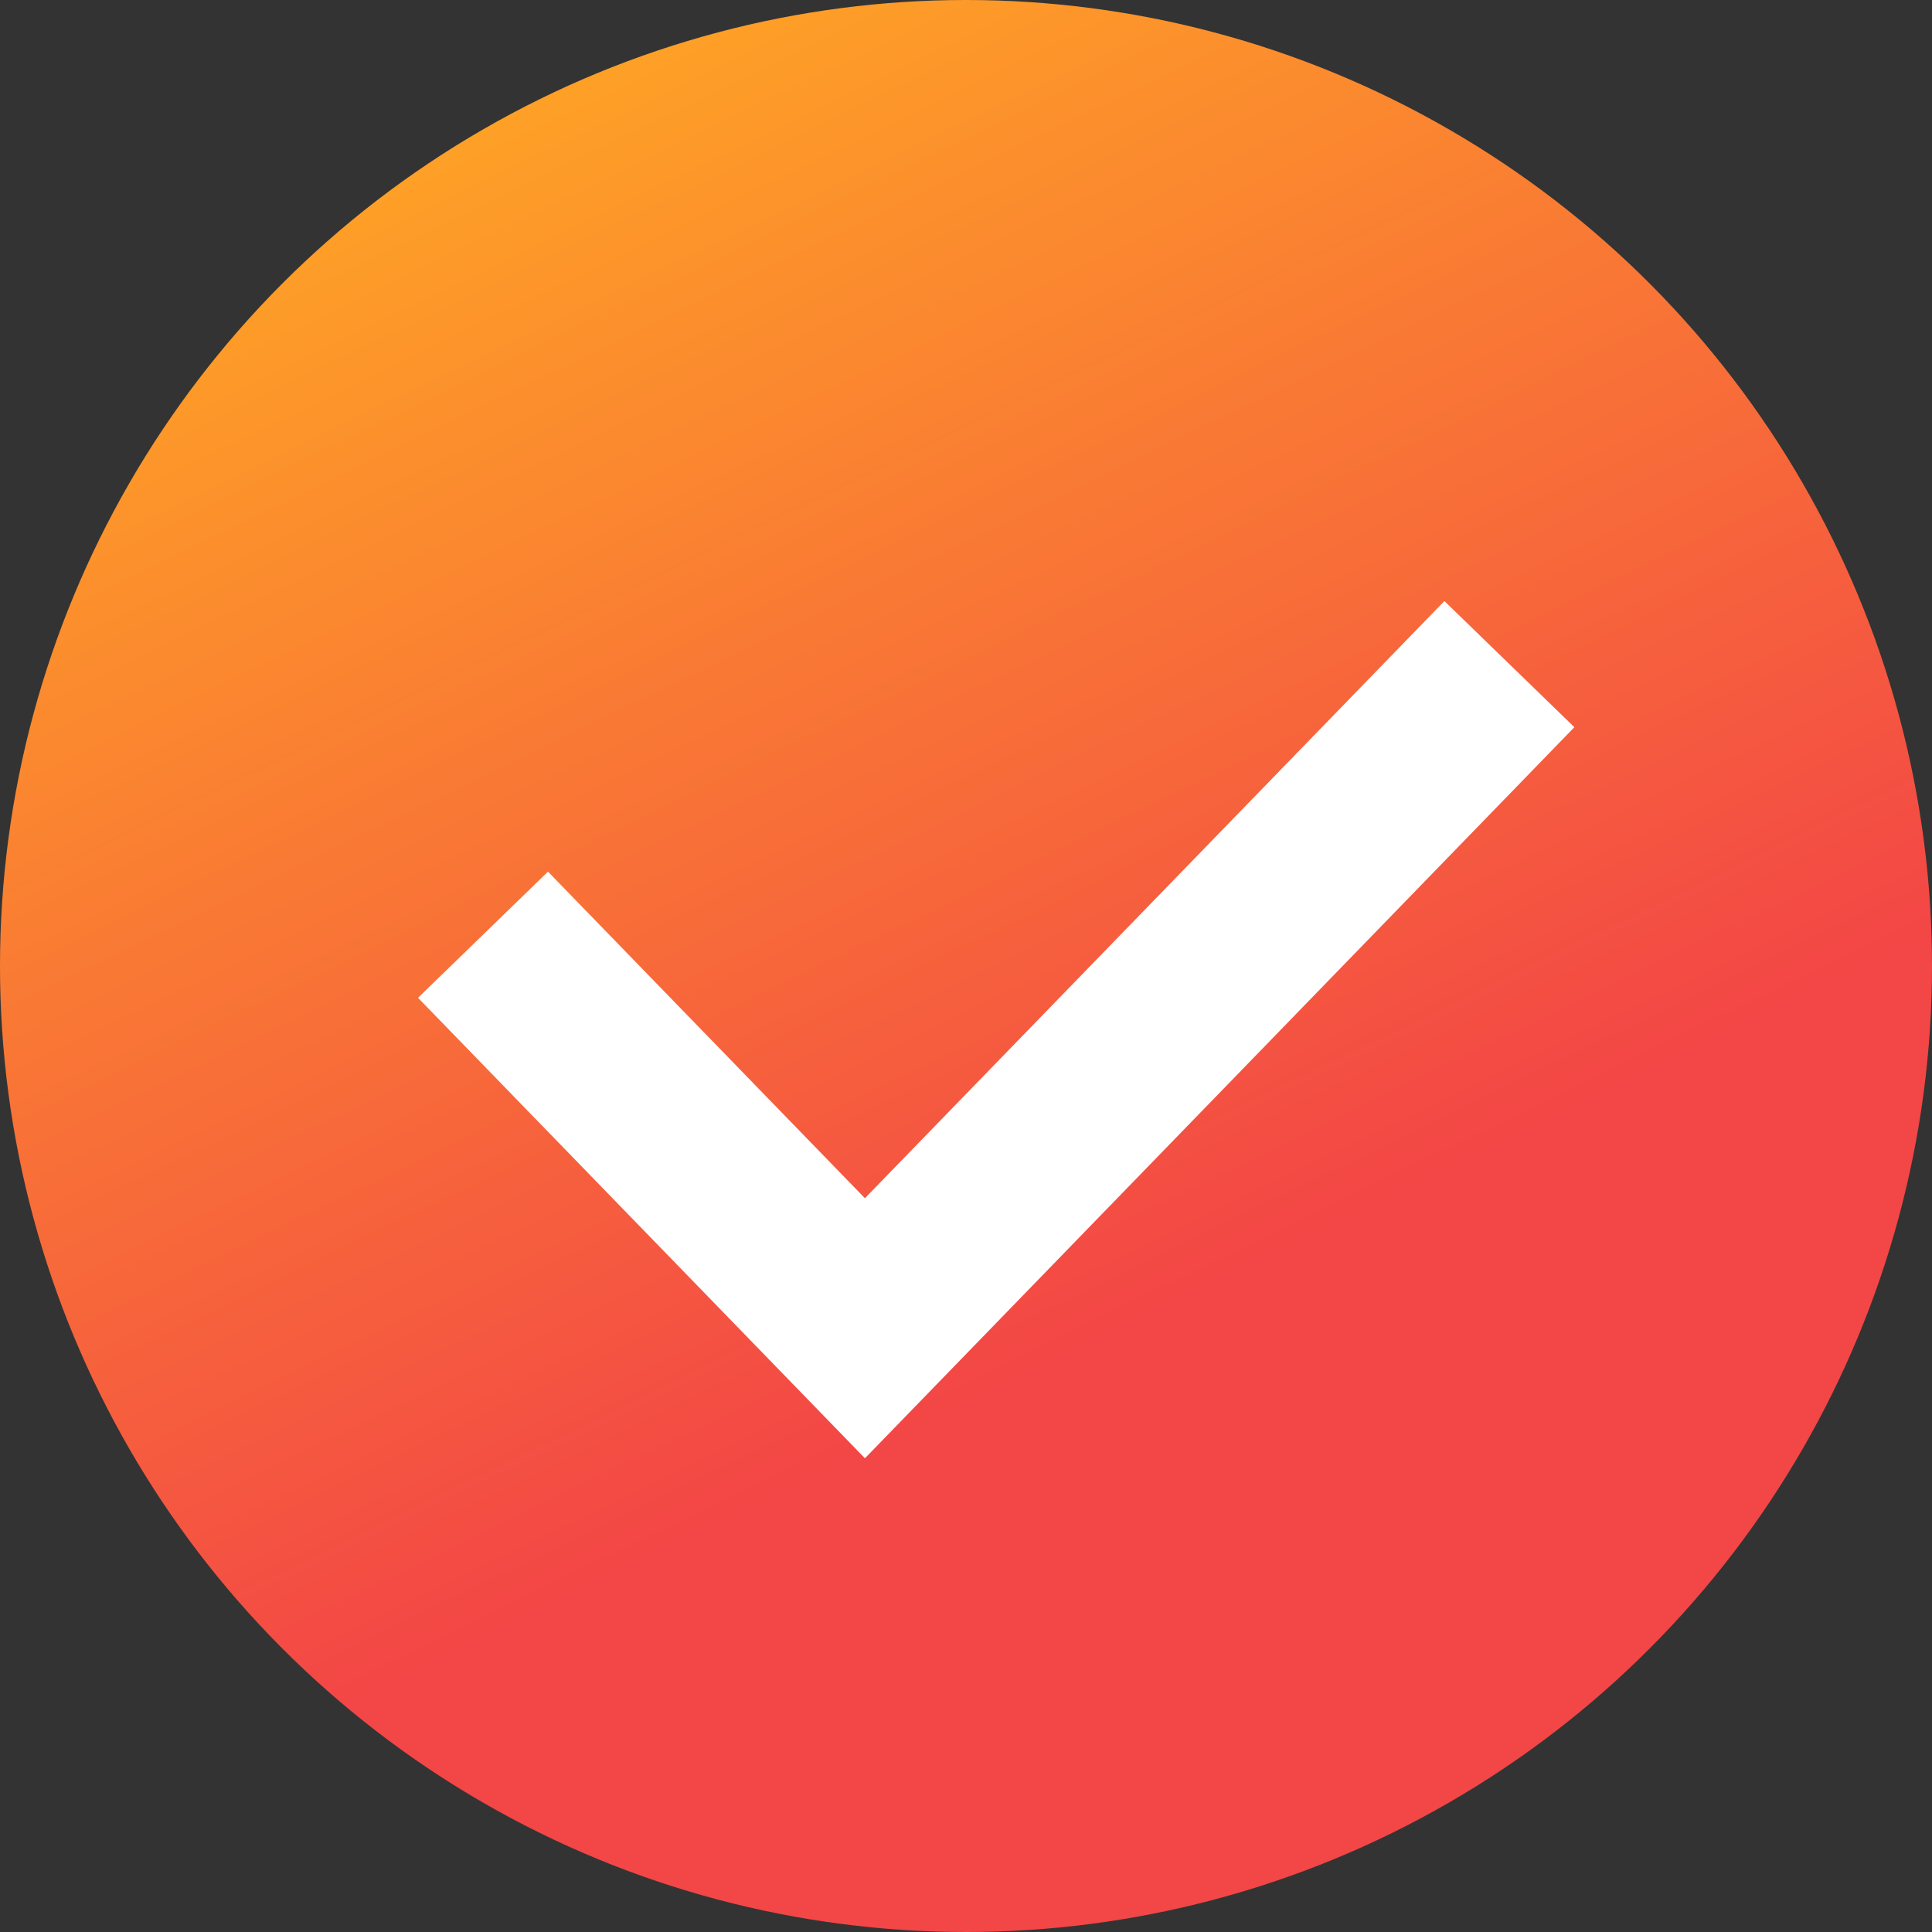
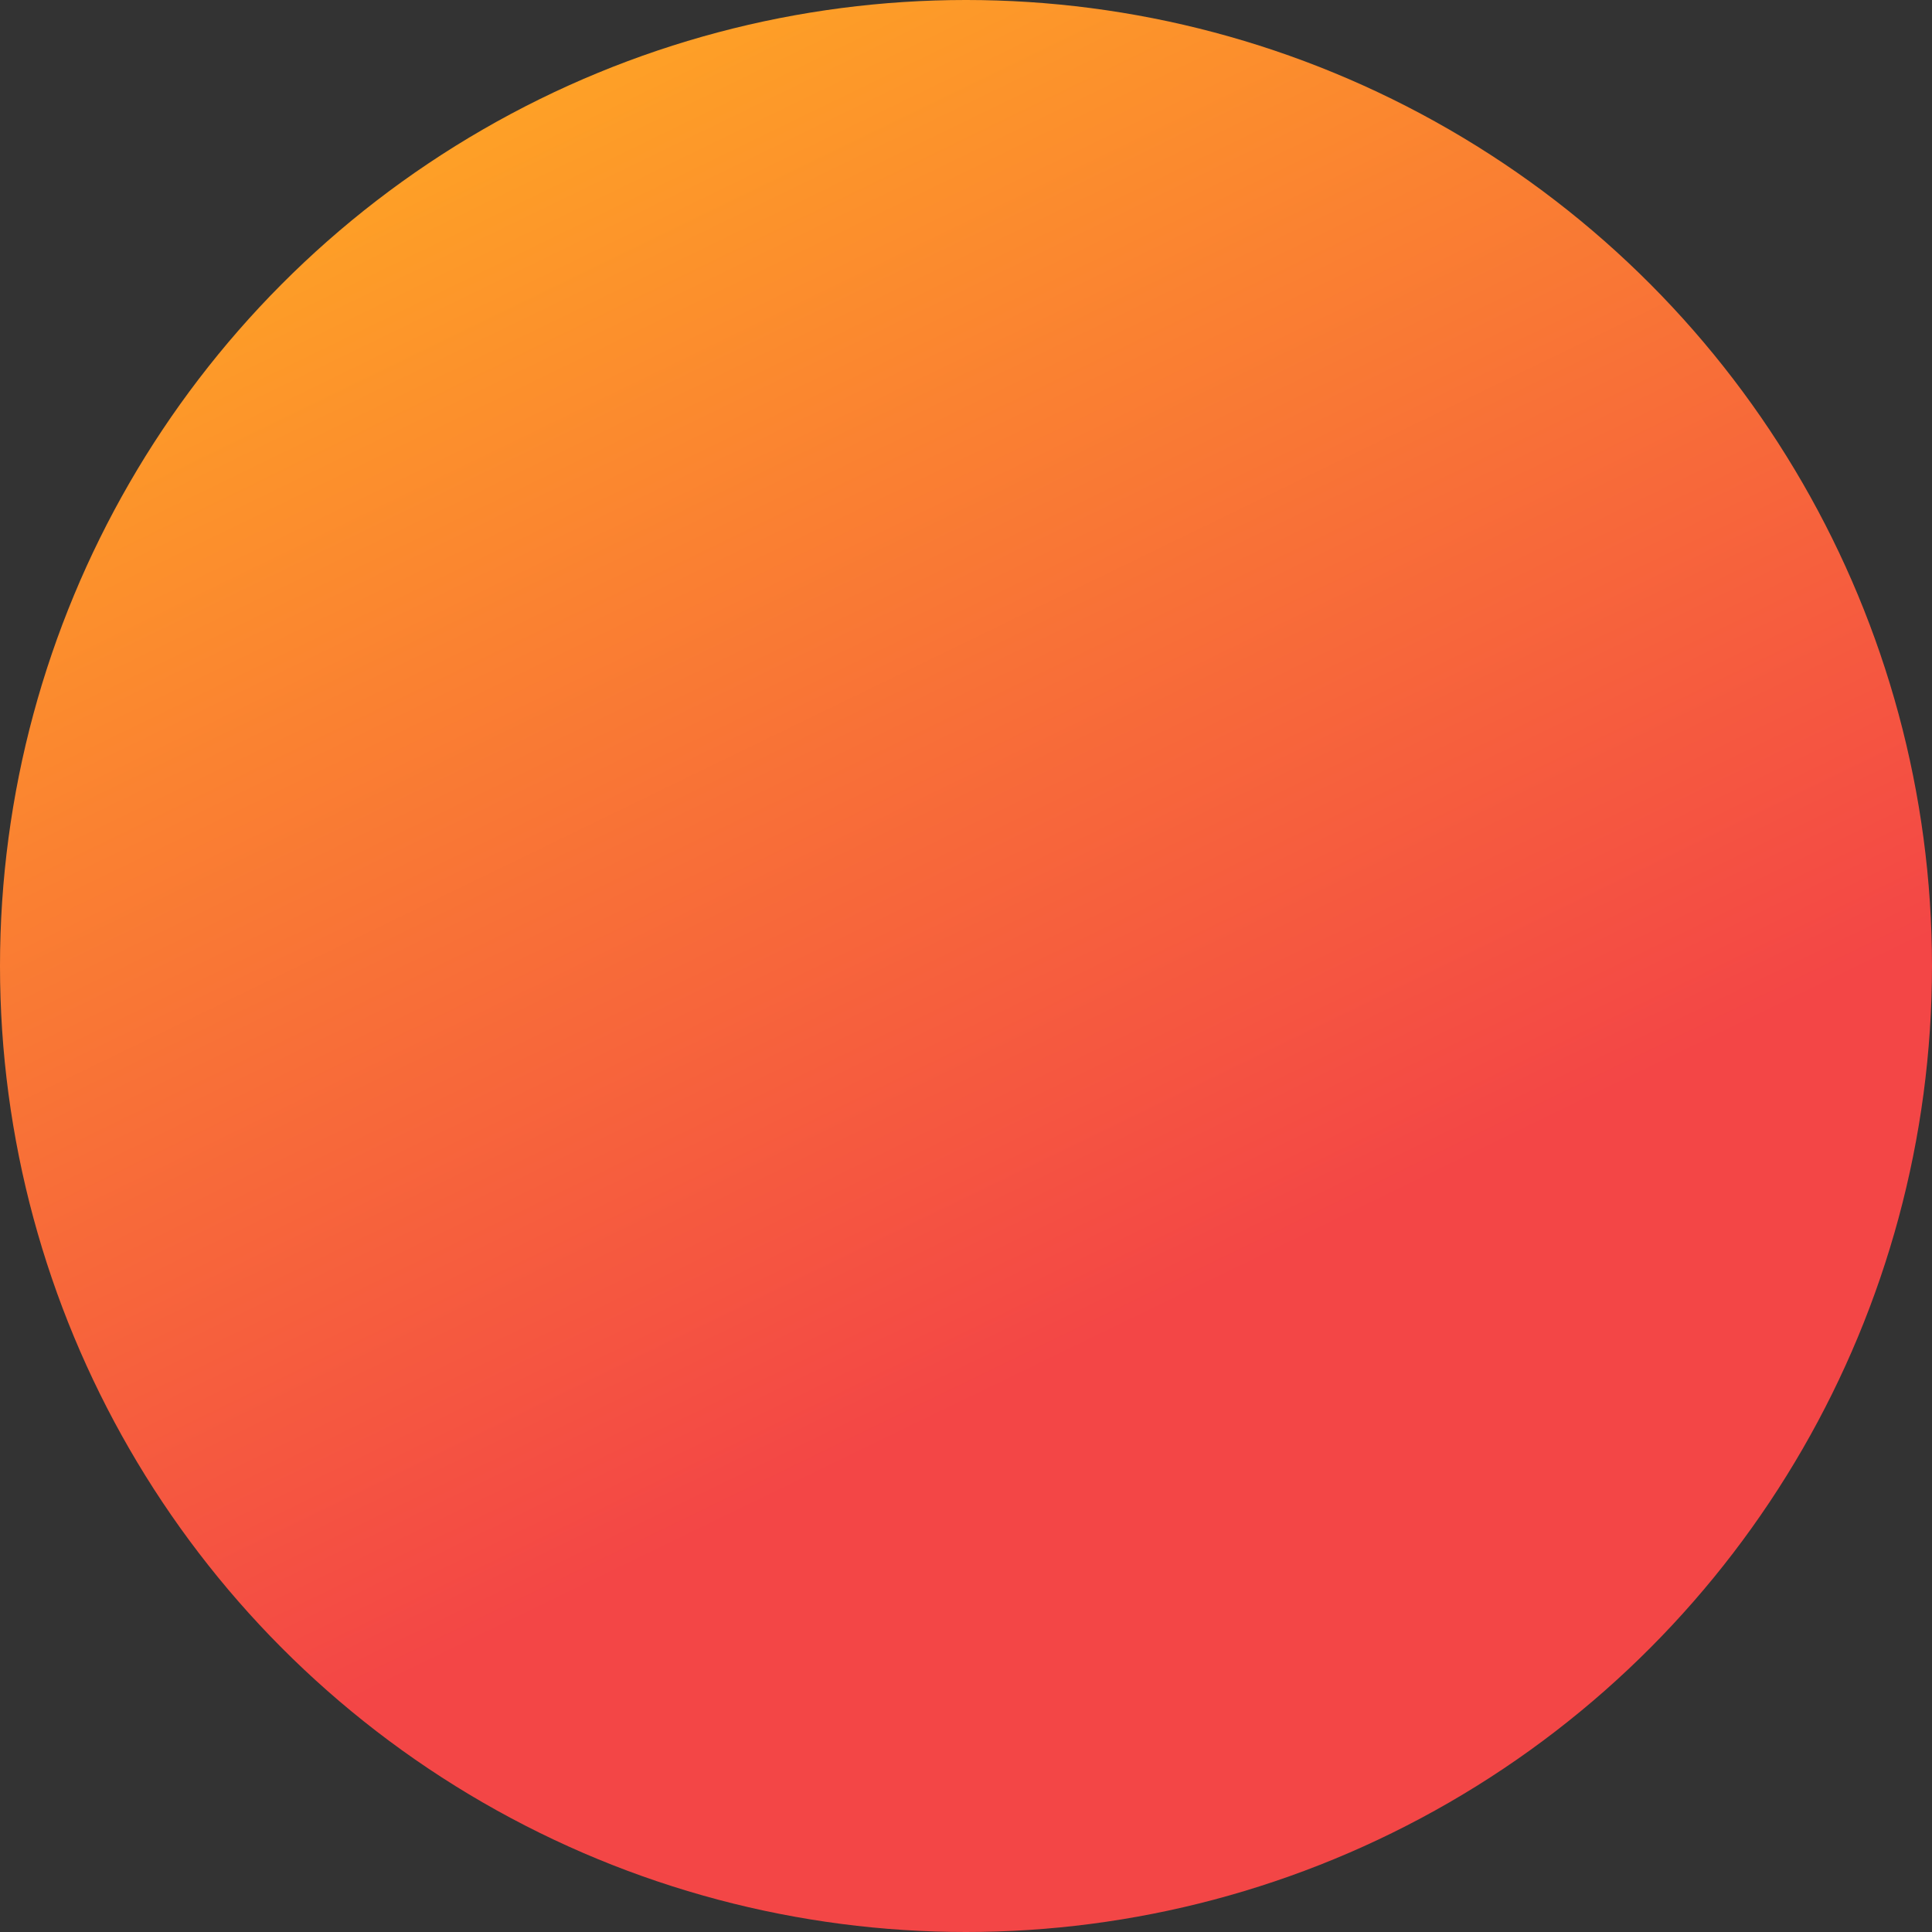
<svg xmlns="http://www.w3.org/2000/svg" width="32" height="32" viewBox="0 0 32 32" fill="none">
  <rect x="0" y="0" width="32" height="32" fill="#333333" stroke="none" />
  <circle cx="16" cy="16" r="16" fill="url(#paint0_linear_4169_14)" />
-   <path d="M8 15.482L14.326 22L25 11" stroke="white" stroke-width="3" />
  <defs>
    <linearGradient id="paint0_linear_4169_14" x1="4.5011e-07" y1="5.731" x2="9.958" y2="26.238" gradientUnits="userSpaceOnUse">
      <stop stop-color="#FEA126" />
      <stop offset="1" stop-color="#F34646" />
    </linearGradient>
  </defs>
</svg>